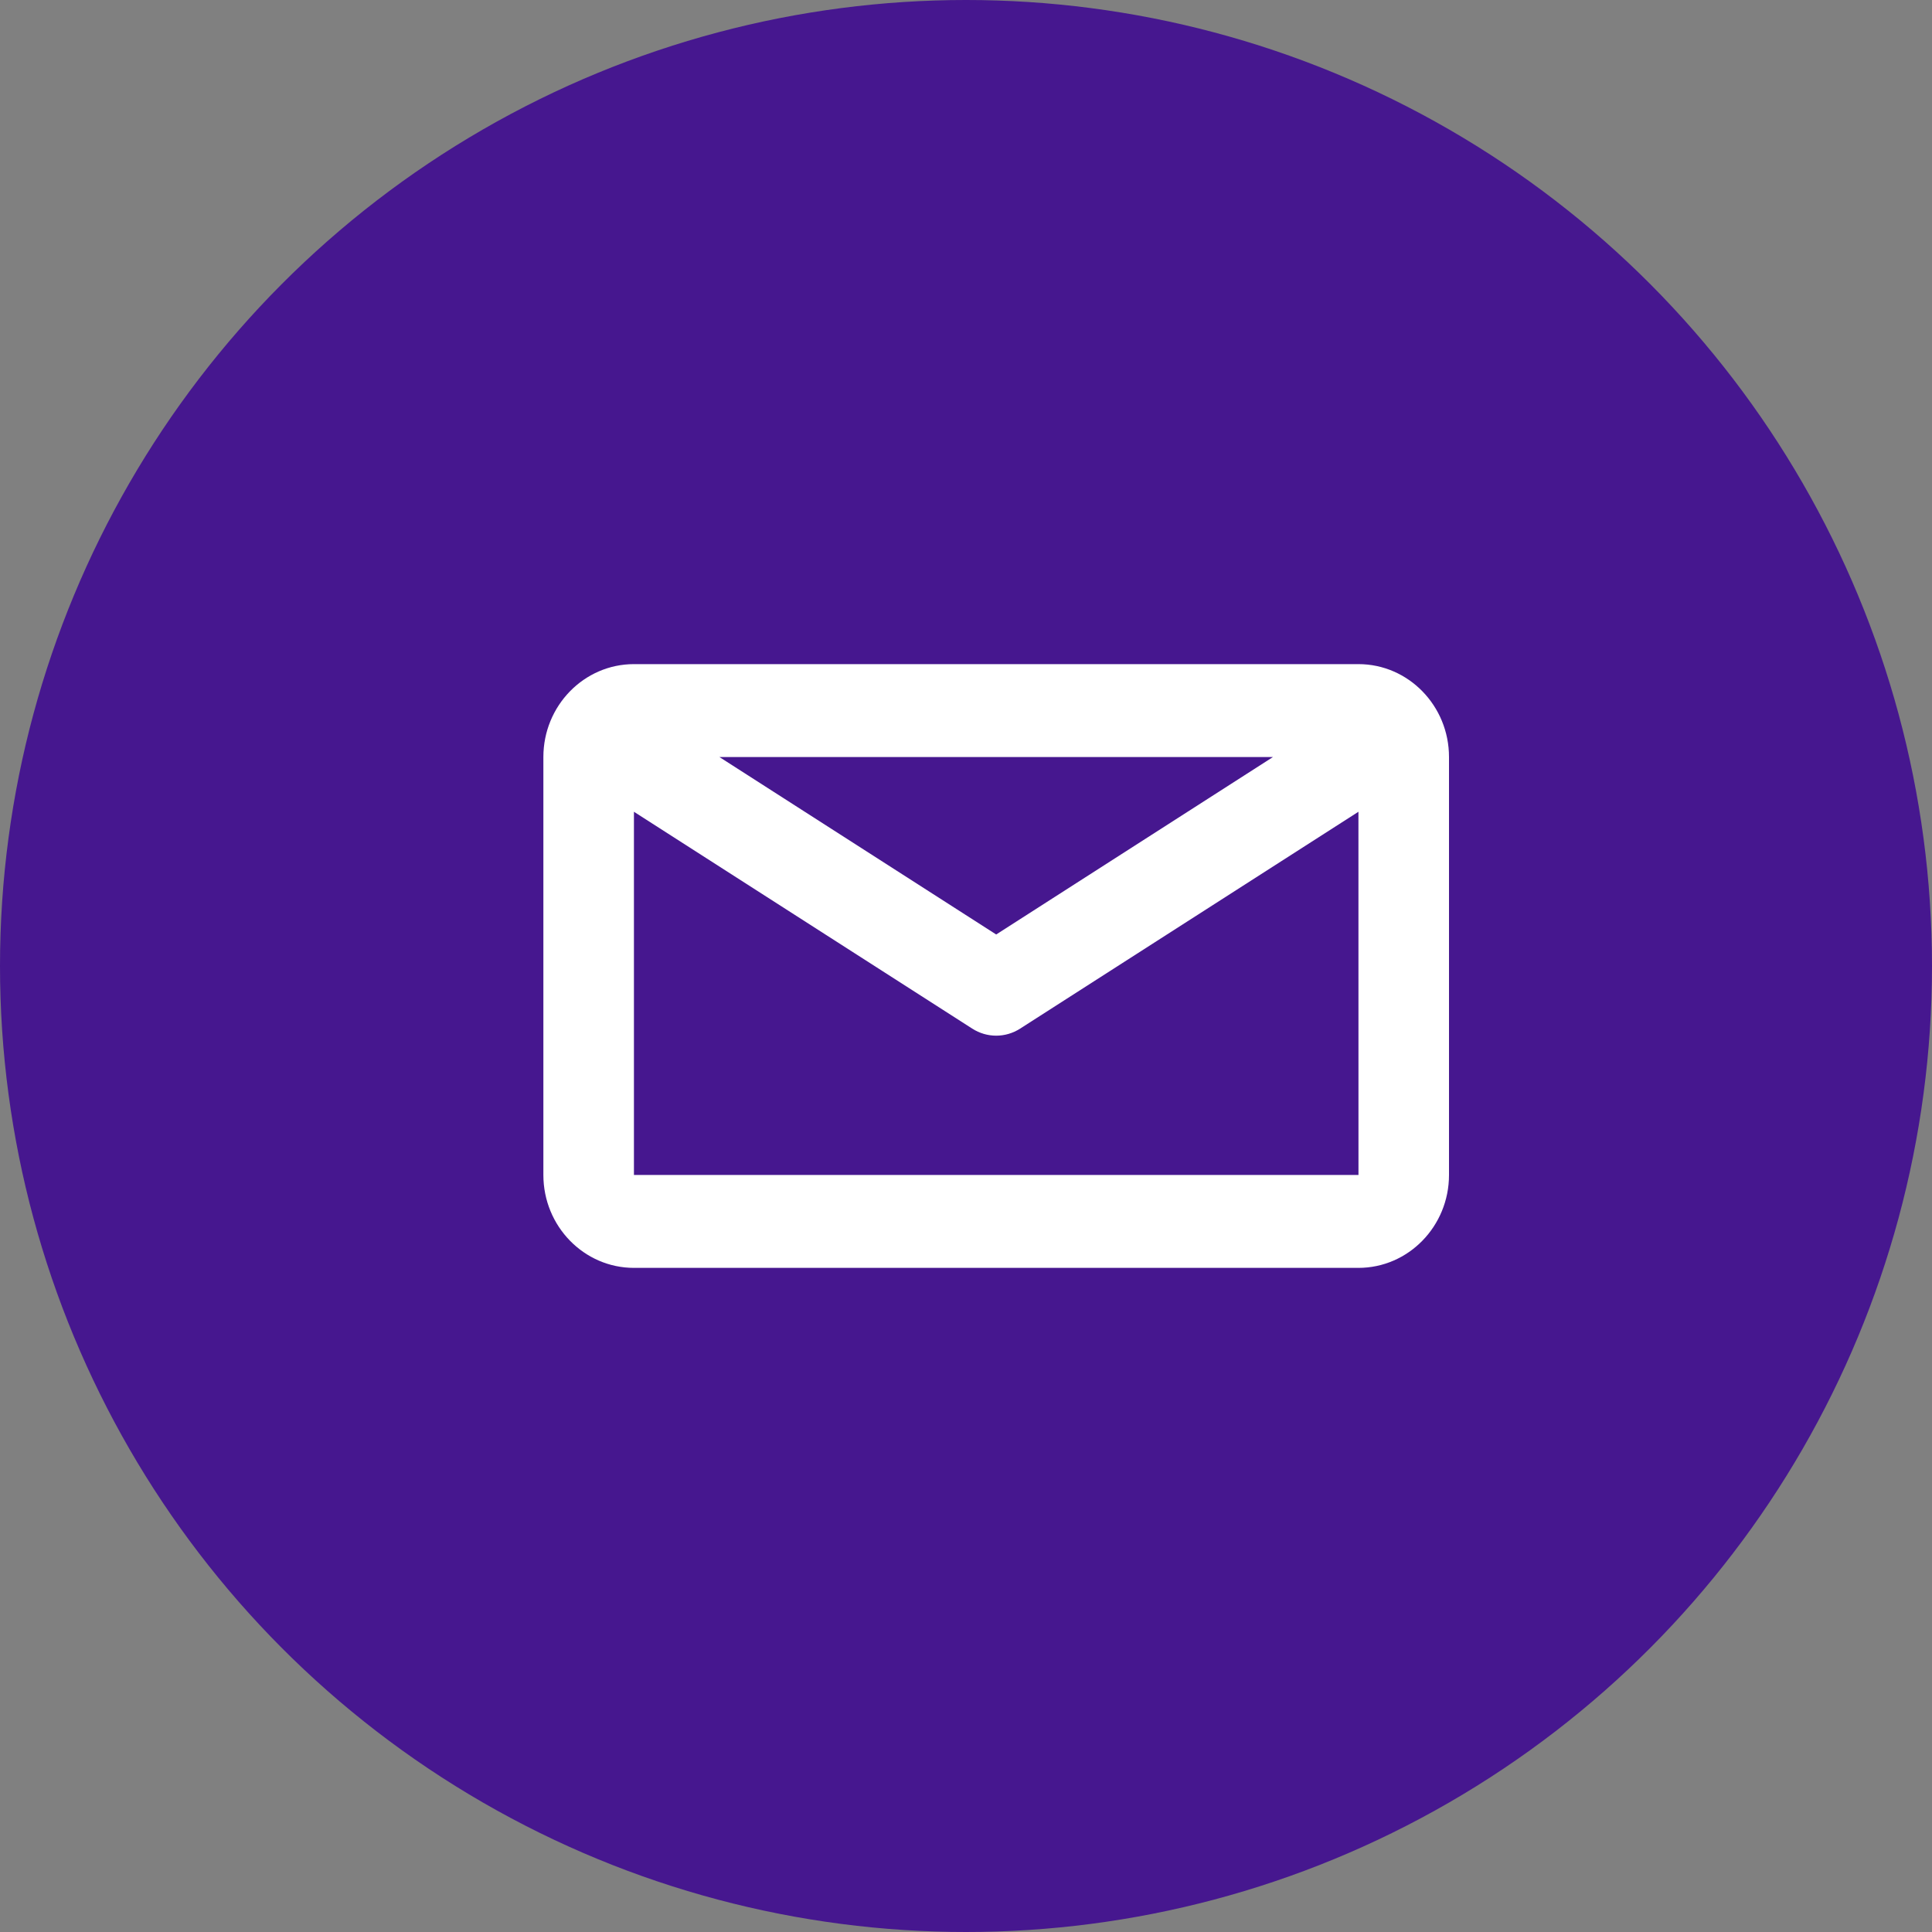
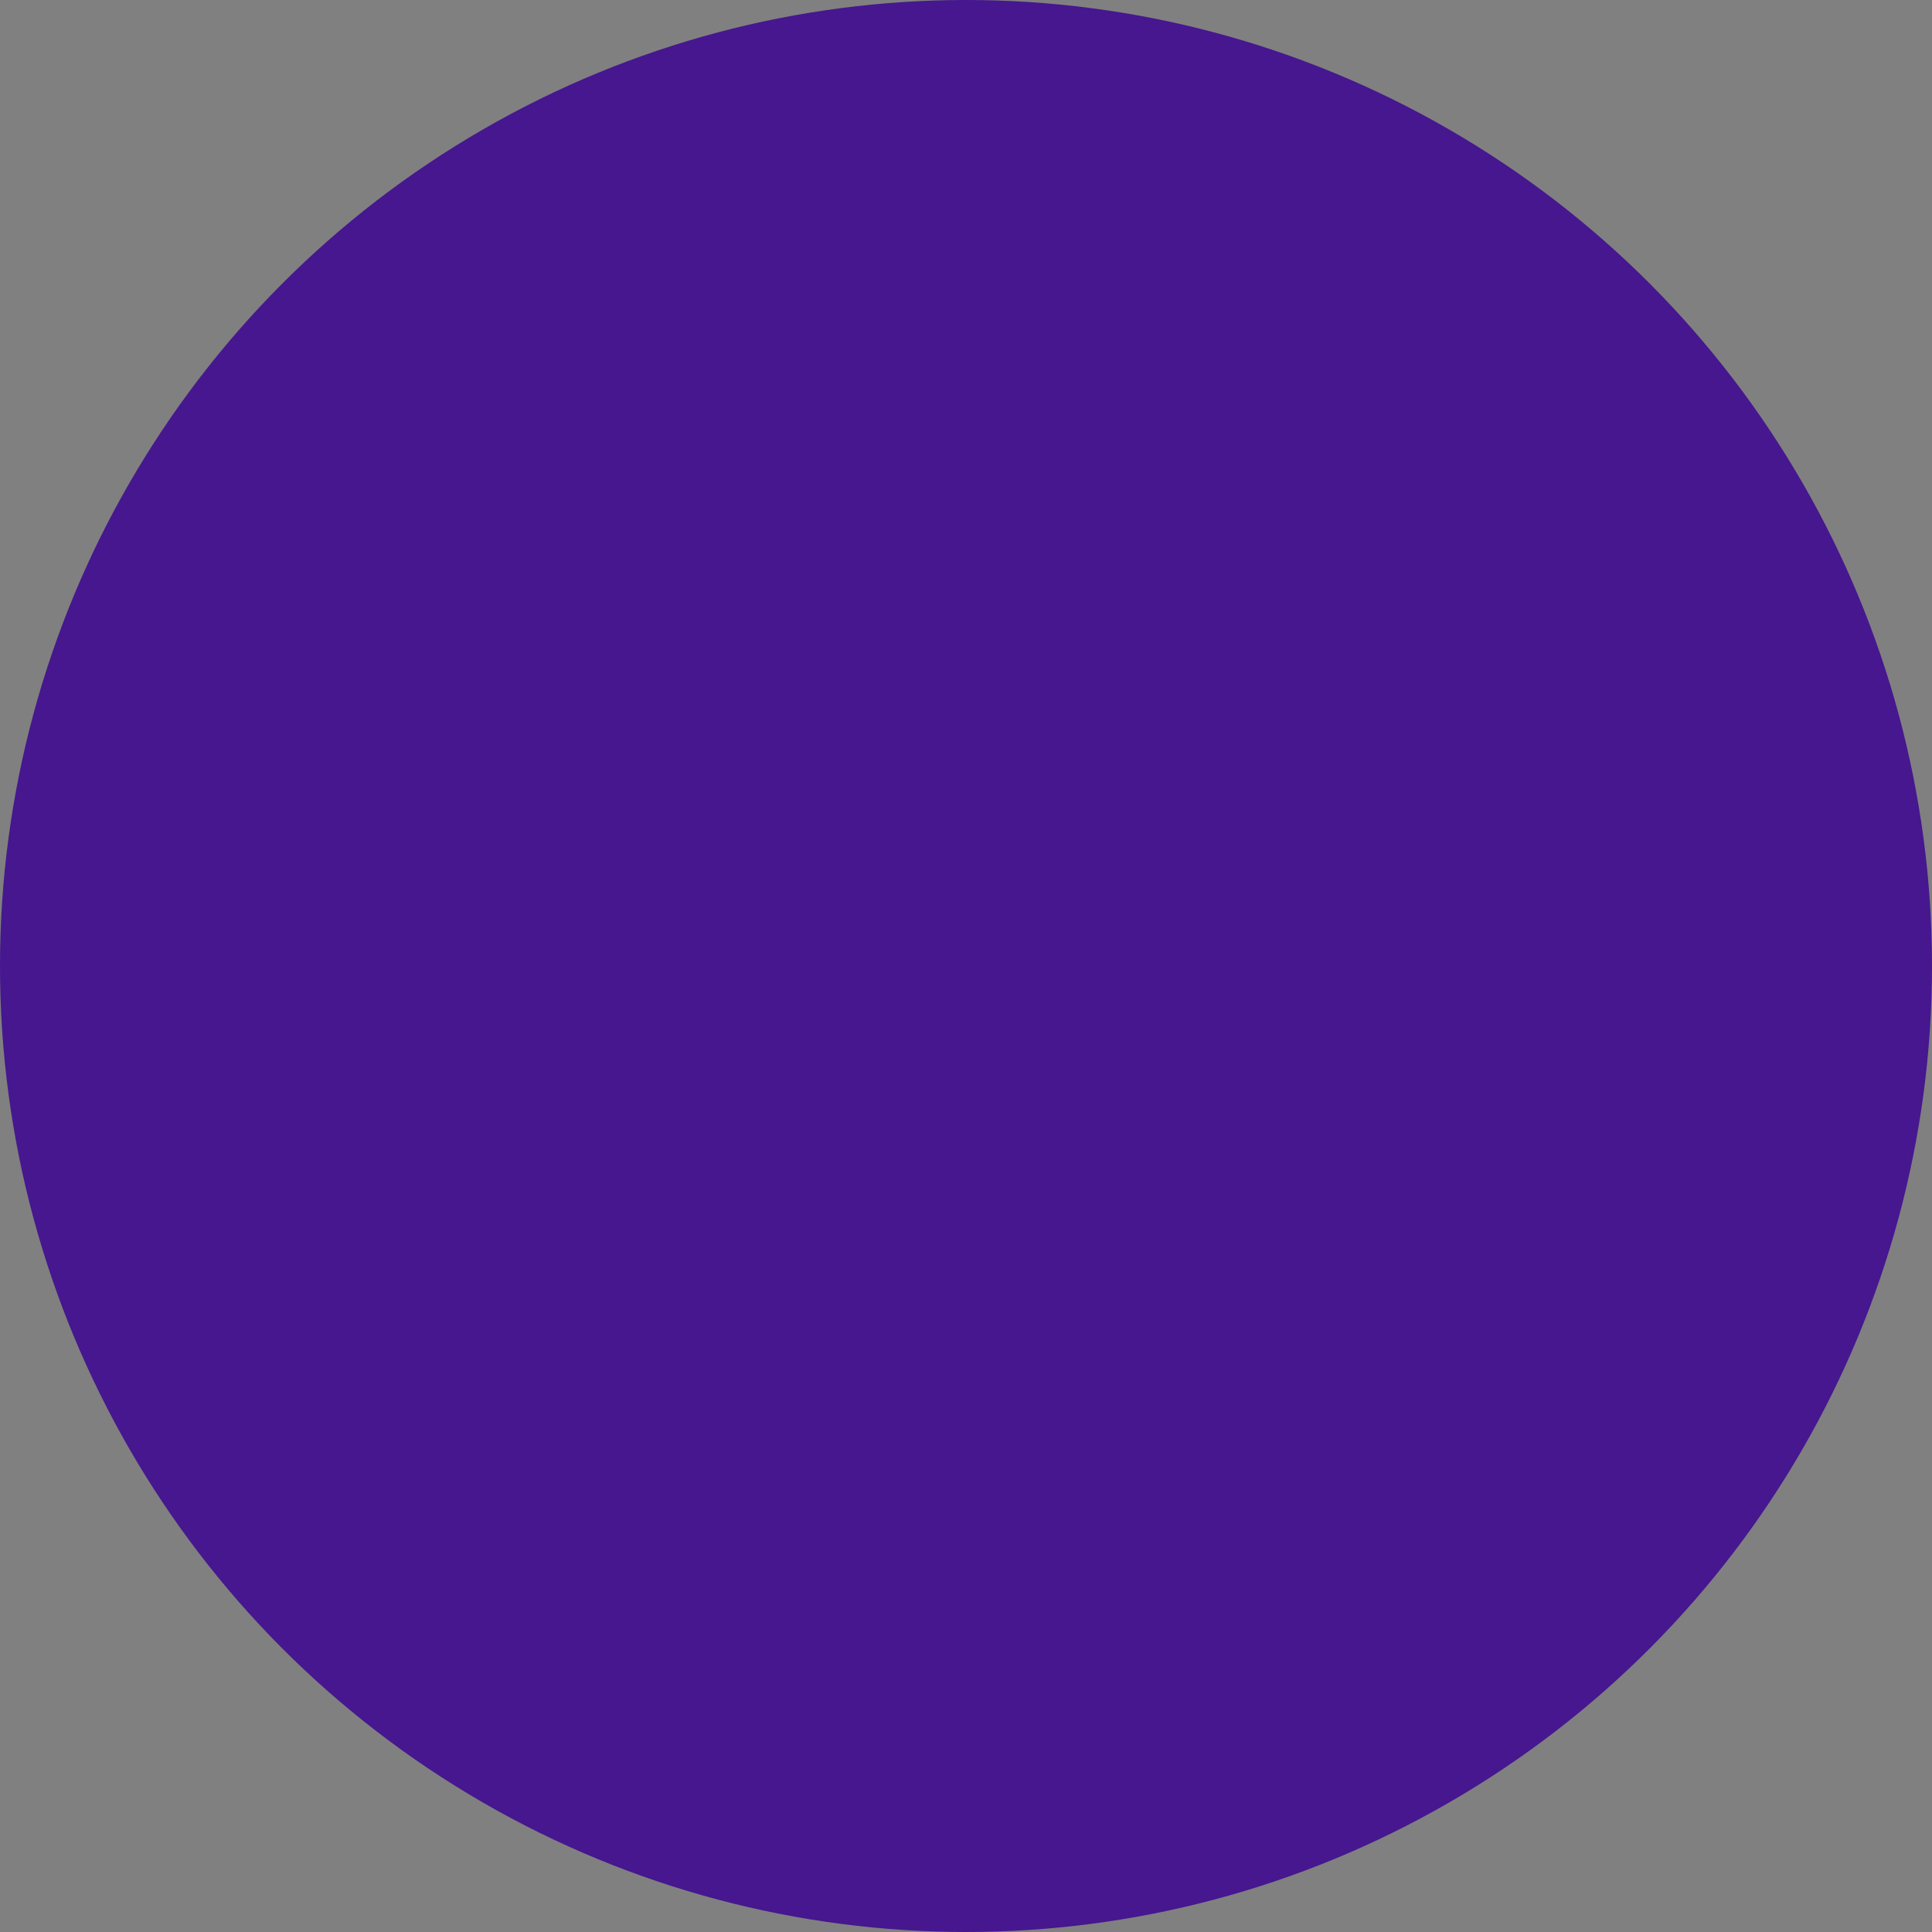
<svg xmlns="http://www.w3.org/2000/svg" width="48" height="48" viewBox="0 0 48 48">
  <rect x="0" y="0" width="48" height="48" fill="#808080" stroke="none" />
  <g fill="none" fill-rule="evenodd">
    <circle cx="24" cy="24" r="24" fill="#46178F" />
-     <path fill="#FFF" d="M15.75,29.192 L15.75,20.168 L24.154,25.555 C24.336,25.672 24.543,25.731 24.75,25.731 C24.957,25.731 25.164,25.672 25.346,25.555 L33.75,20.168 L33.751,29.192 L15.75,29.192 Z M31.627,18.808 L24.75,23.217 L17.873,18.808 L31.627,18.808 Z M33.75,16.5 L15.75,16.5 C14.509,16.5 13.5,17.535 13.5,18.808 L13.5,29.192 C13.5,30.465 14.509,31.5 15.75,31.5 L33.75,31.5 C34.991,31.5 36,30.465 36,29.192 L36,18.808 C36,17.535 34.991,16.5 33.75,16.5 L33.75,16.5 Z" />
  </g>
</svg>